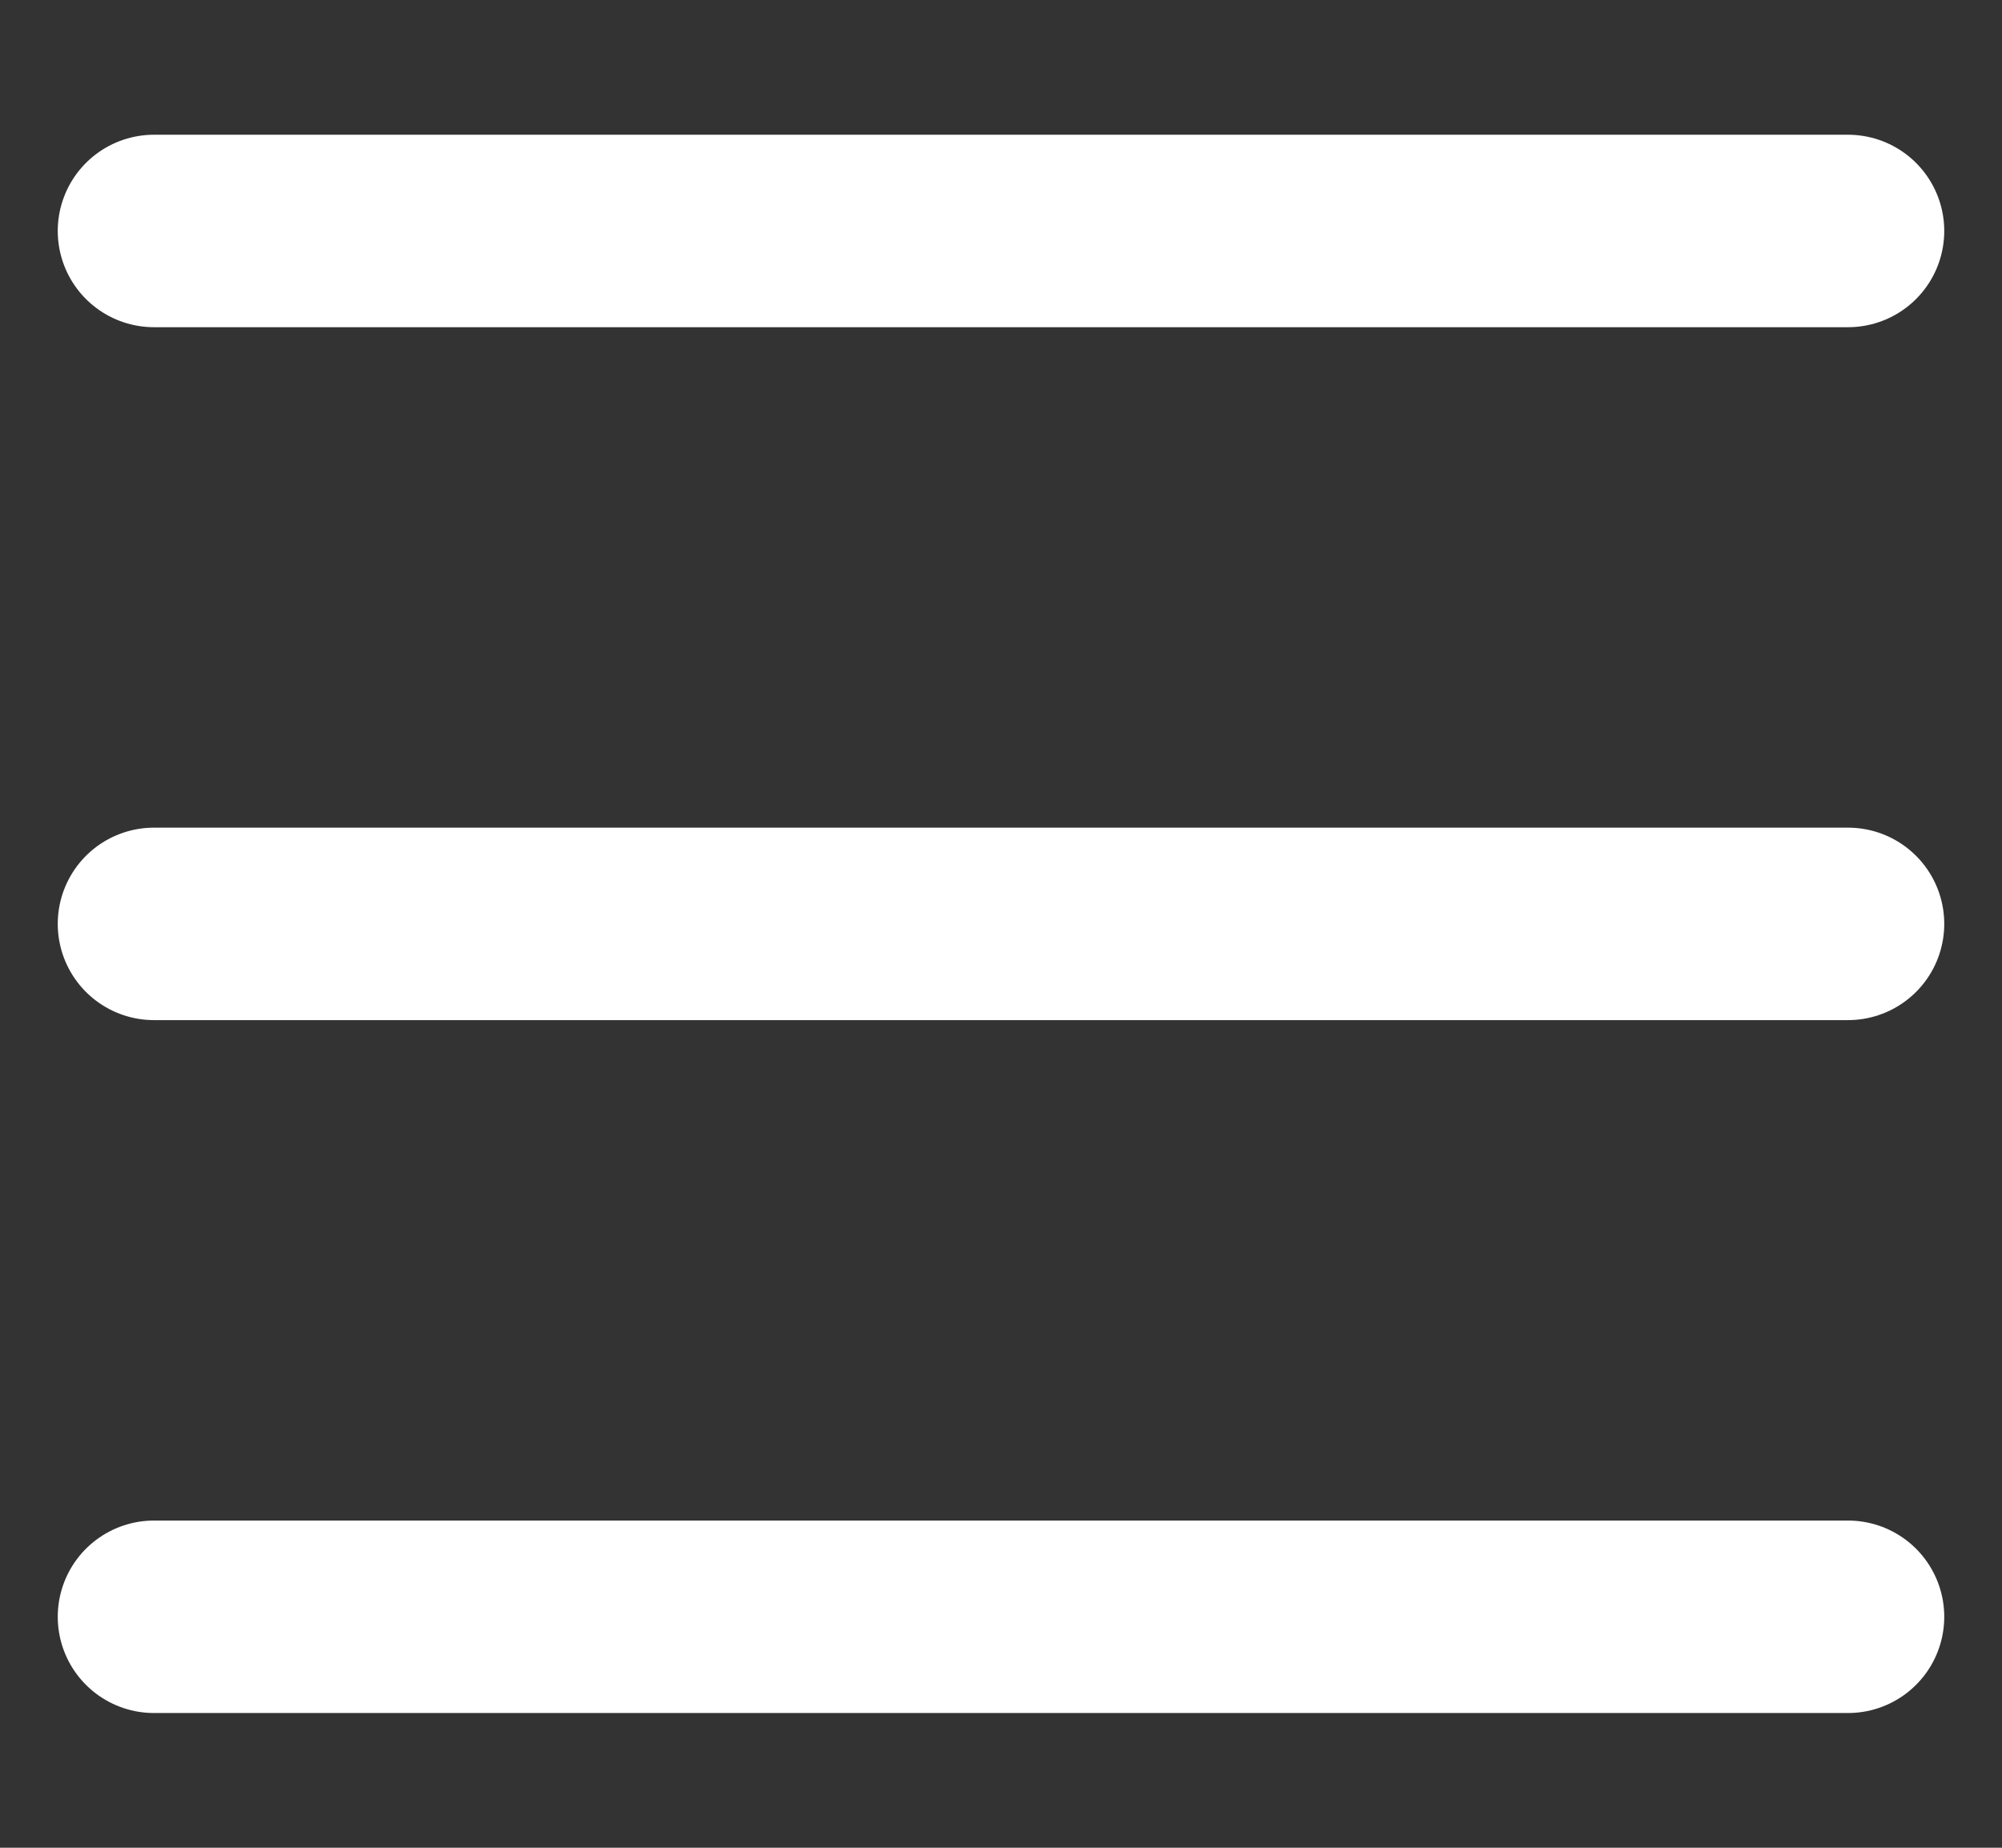
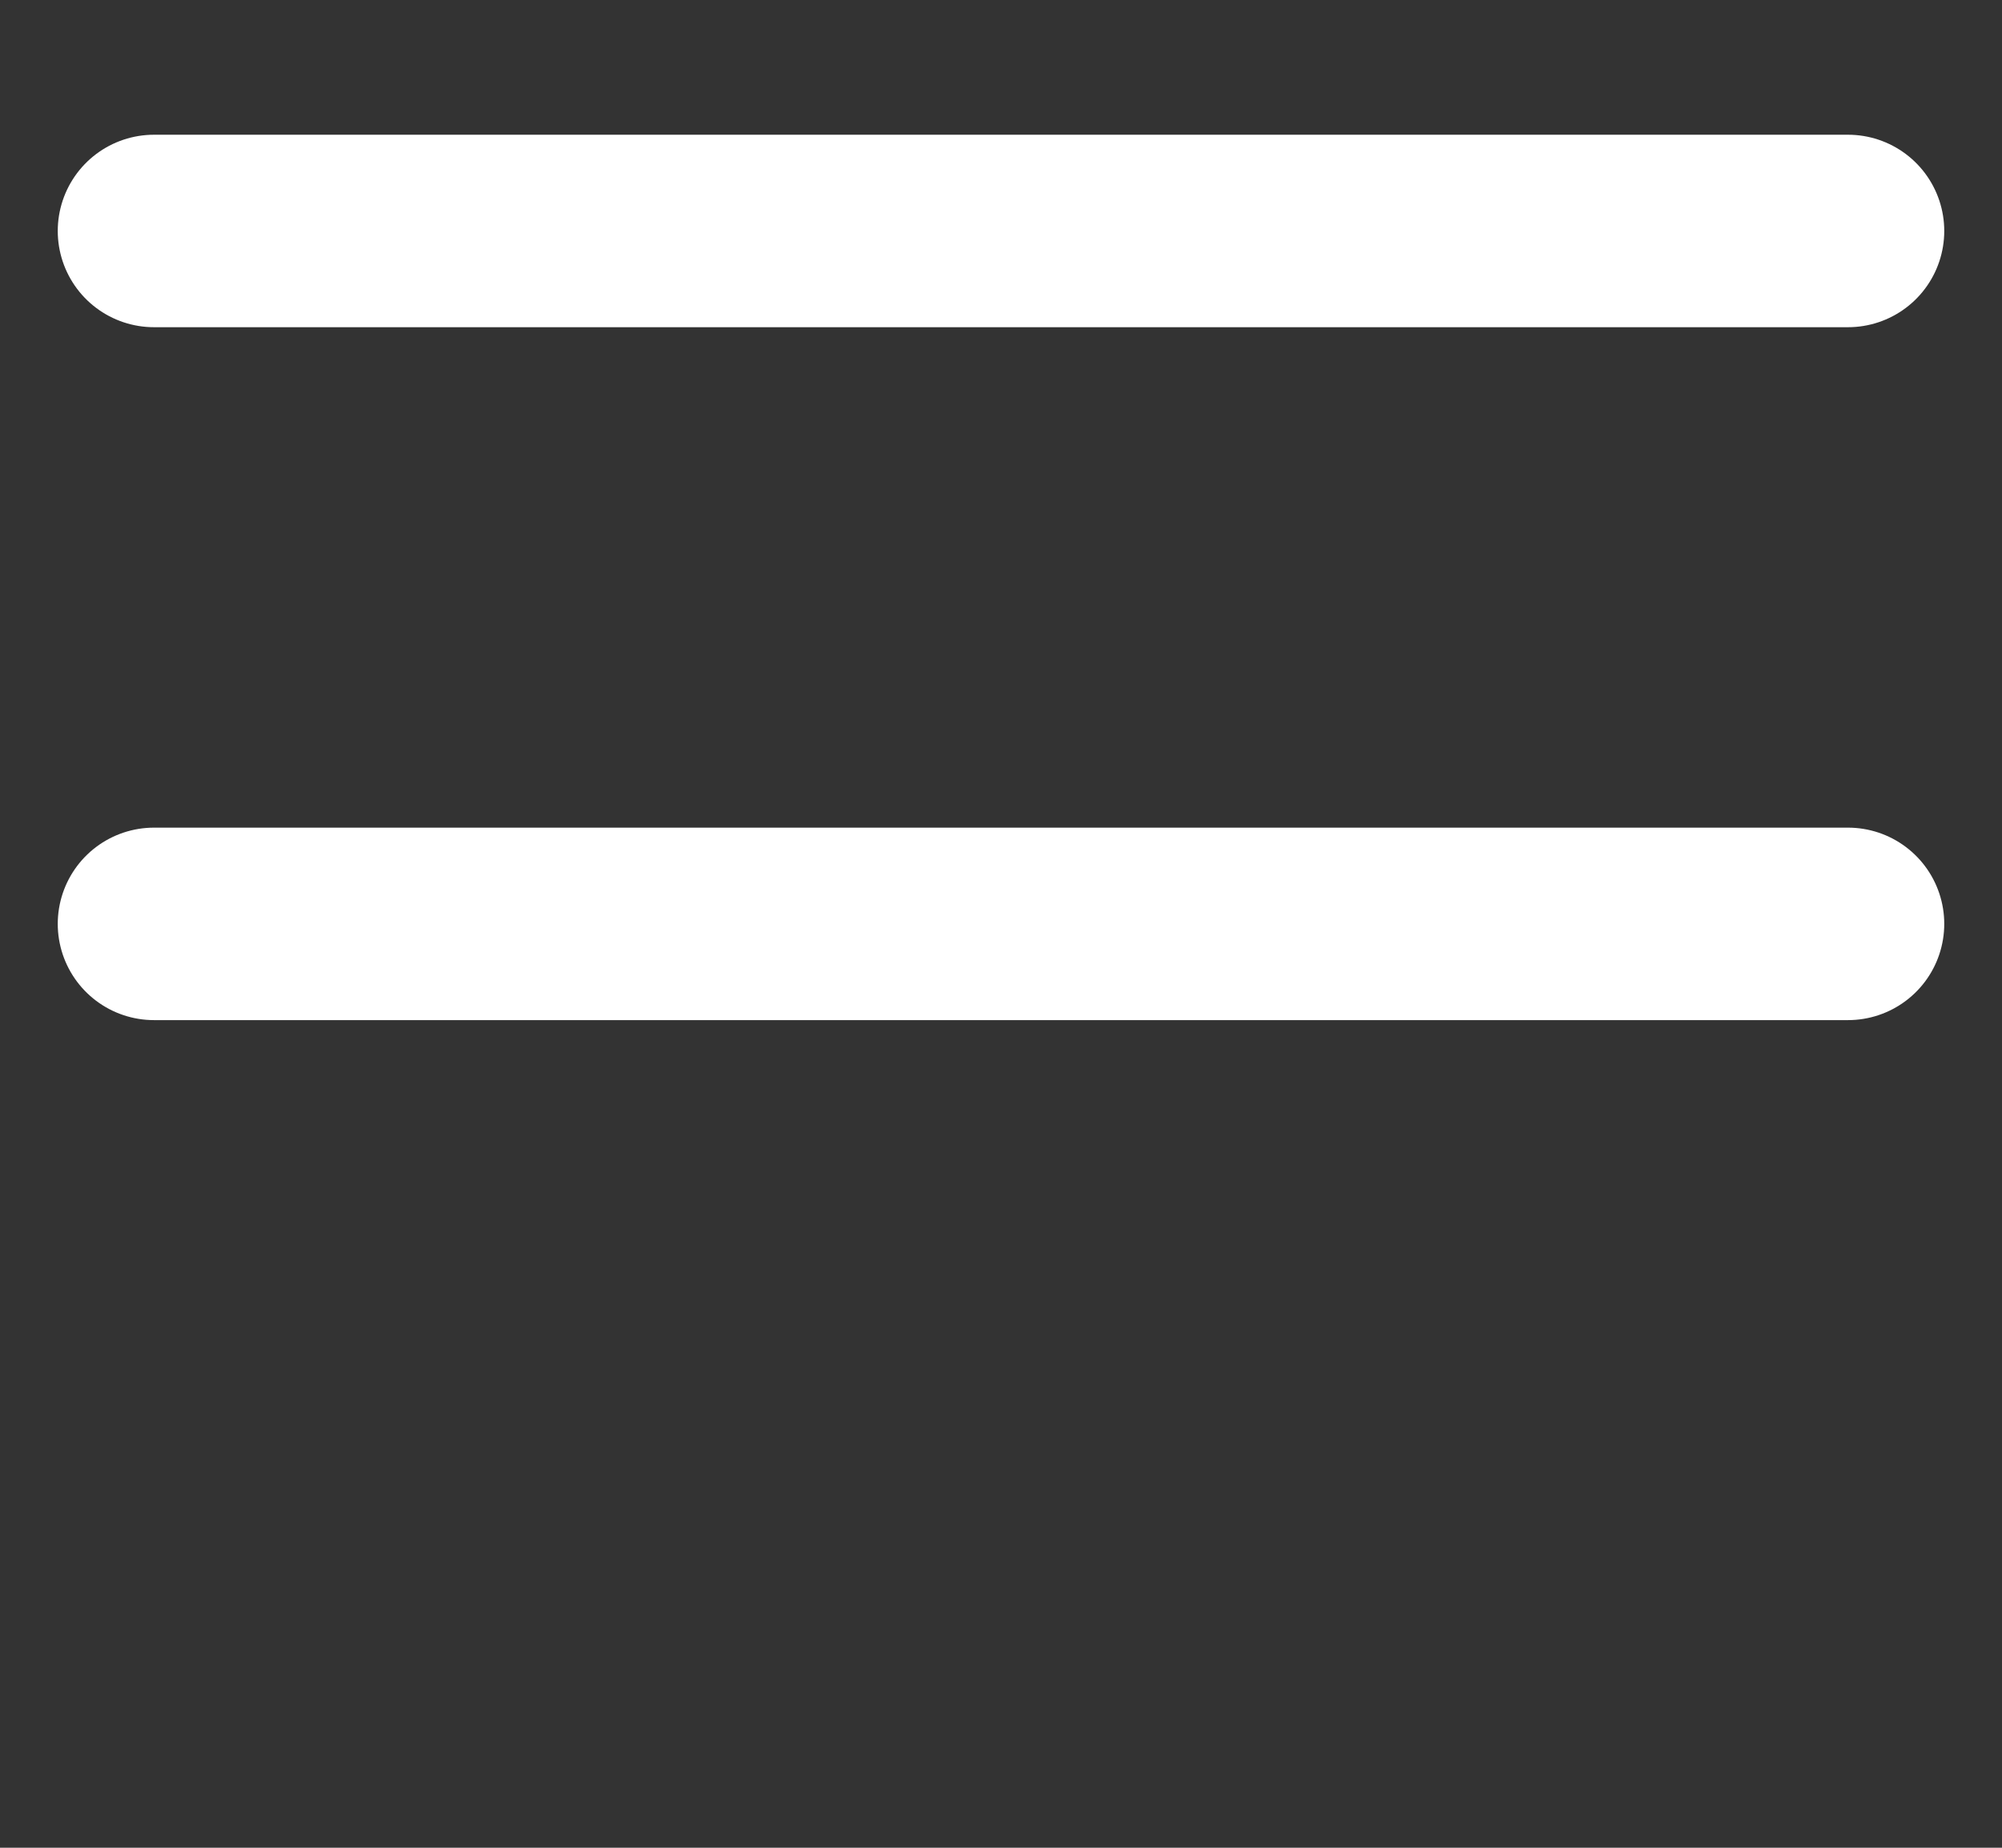
<svg xmlns="http://www.w3.org/2000/svg" width="26" height="24" viewBox="0 0 26 24" fill="none">
  <rect x="0" y="0" width="26" height="24" fill="#333333" stroke="none" />
  <path d="M2 3H24" stroke="white" stroke-width="2.5" stroke-linecap="round" />
  <path d="M2 12H24" stroke="white" stroke-width="2.5" stroke-linecap="round" />
-   <path d="M2 21H24" stroke="white" stroke-width="2.5" stroke-linecap="round" />
</svg>